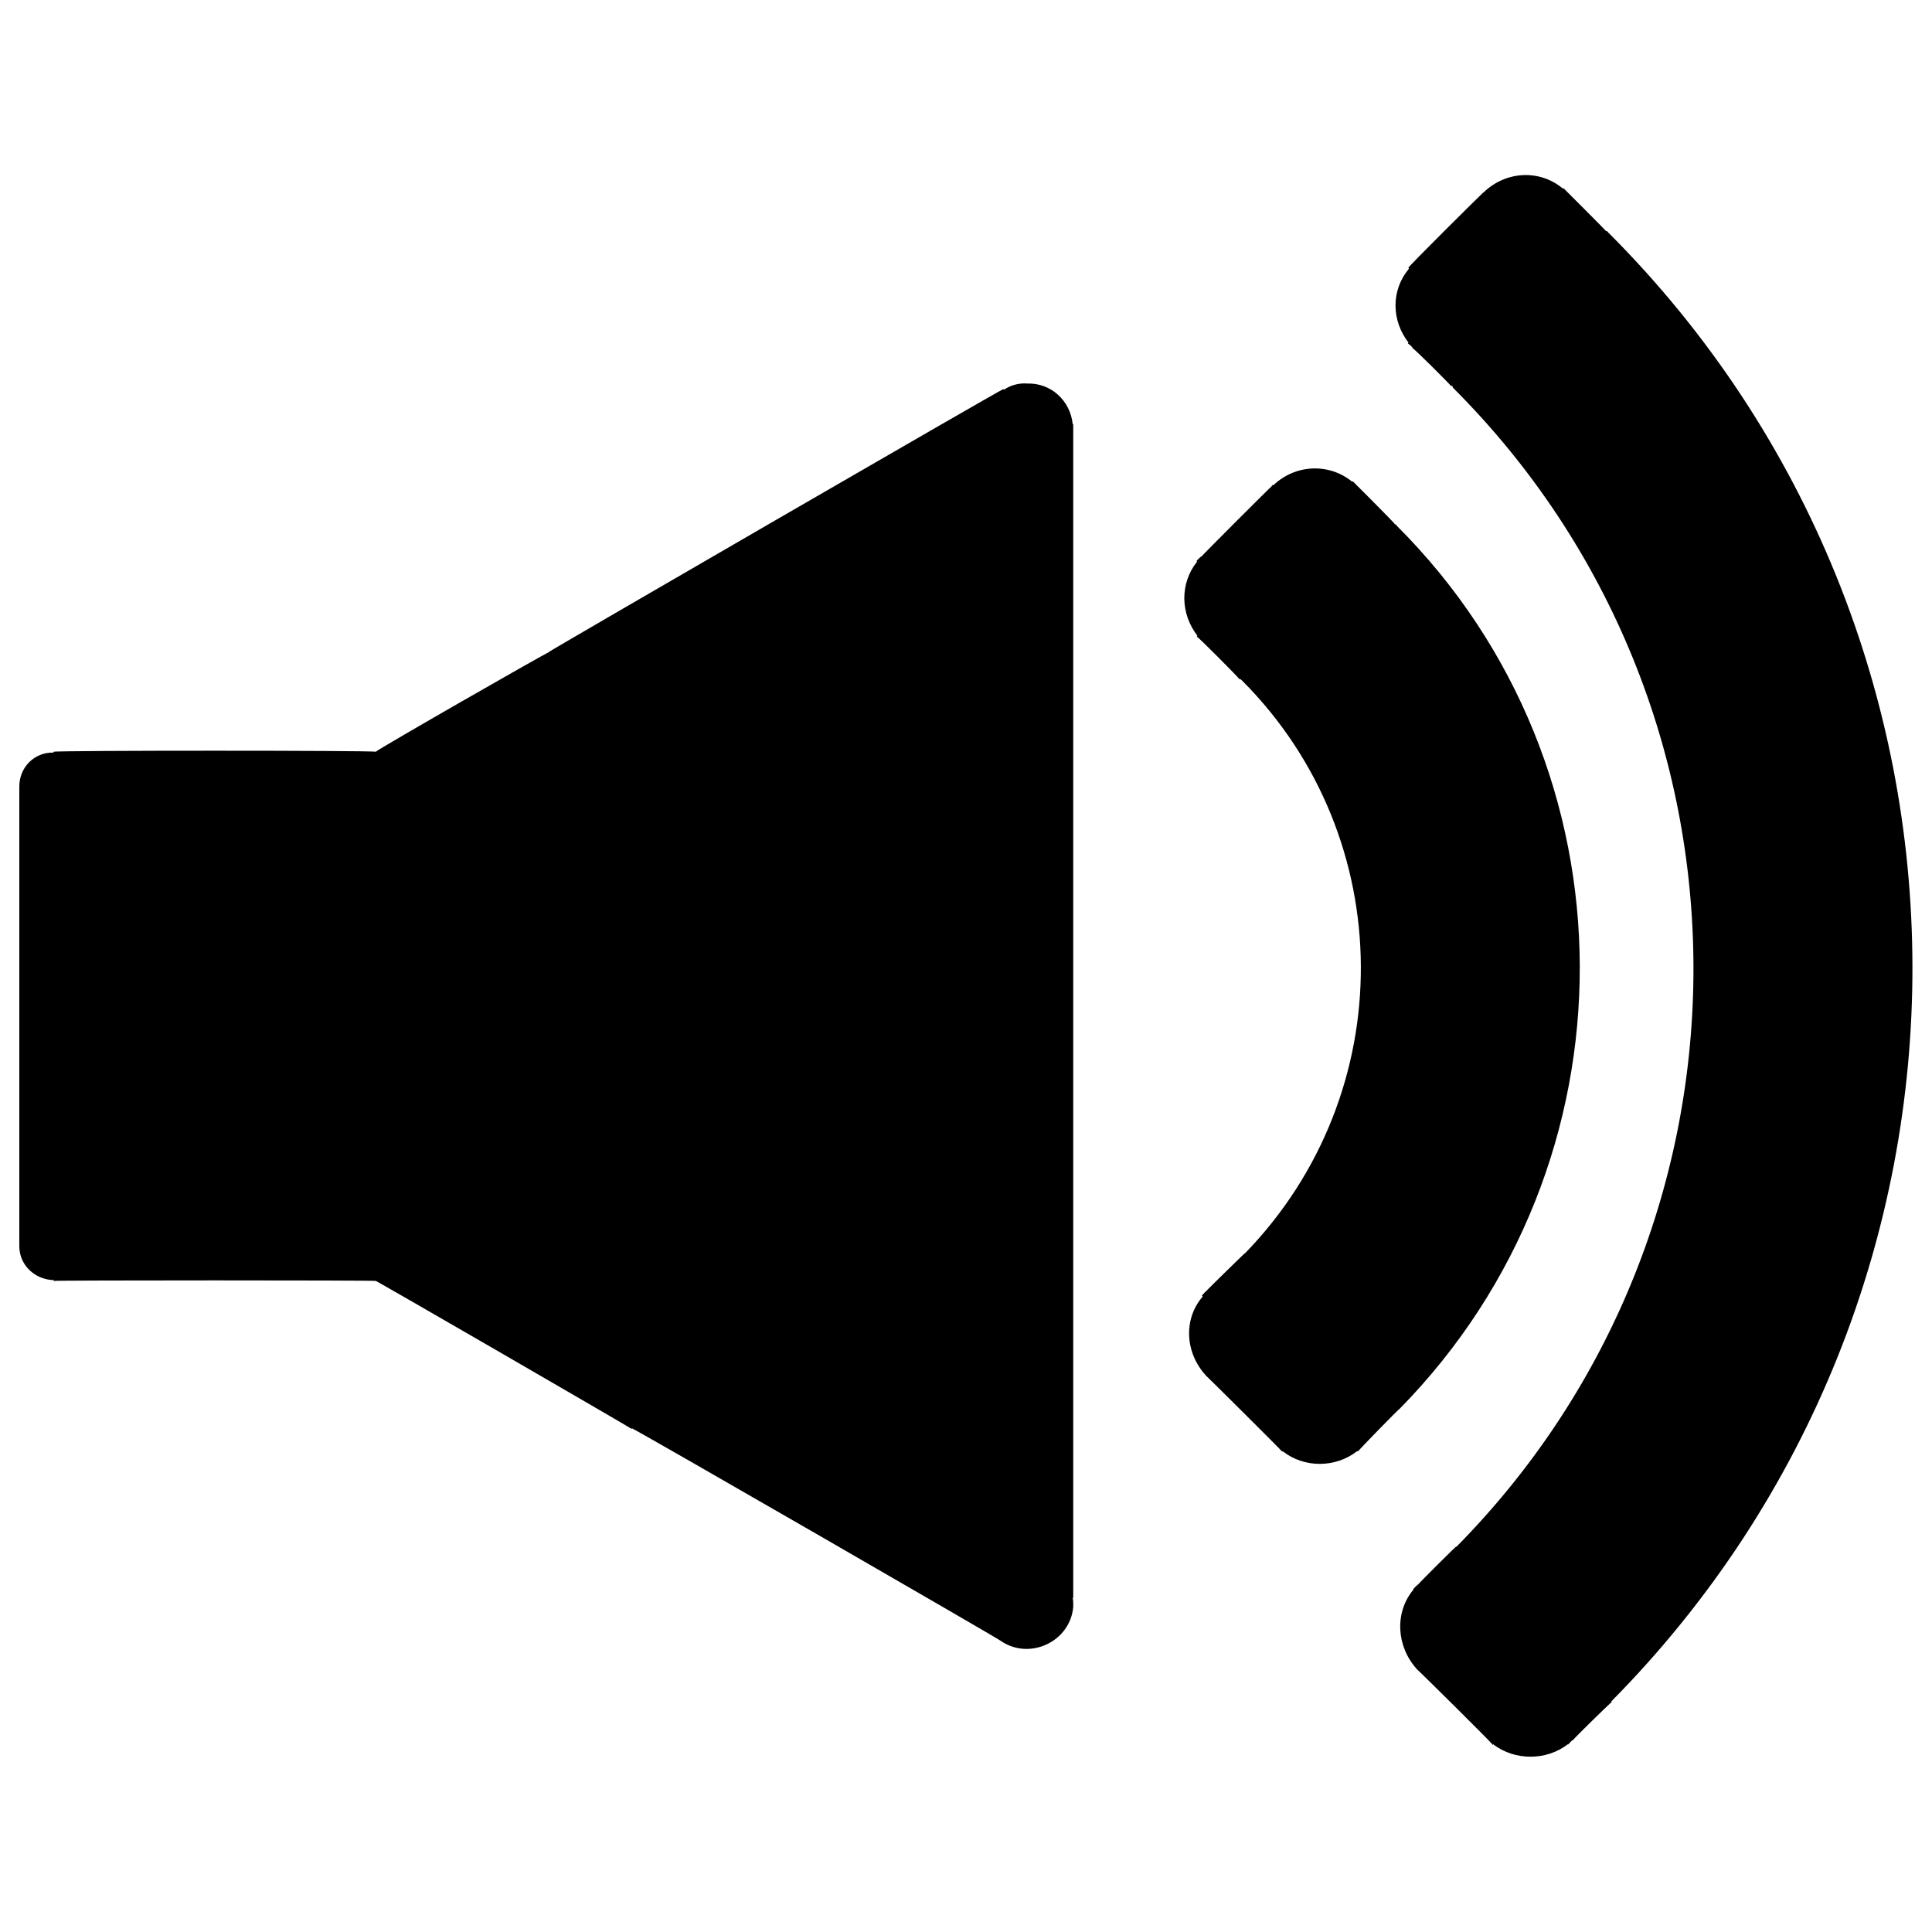
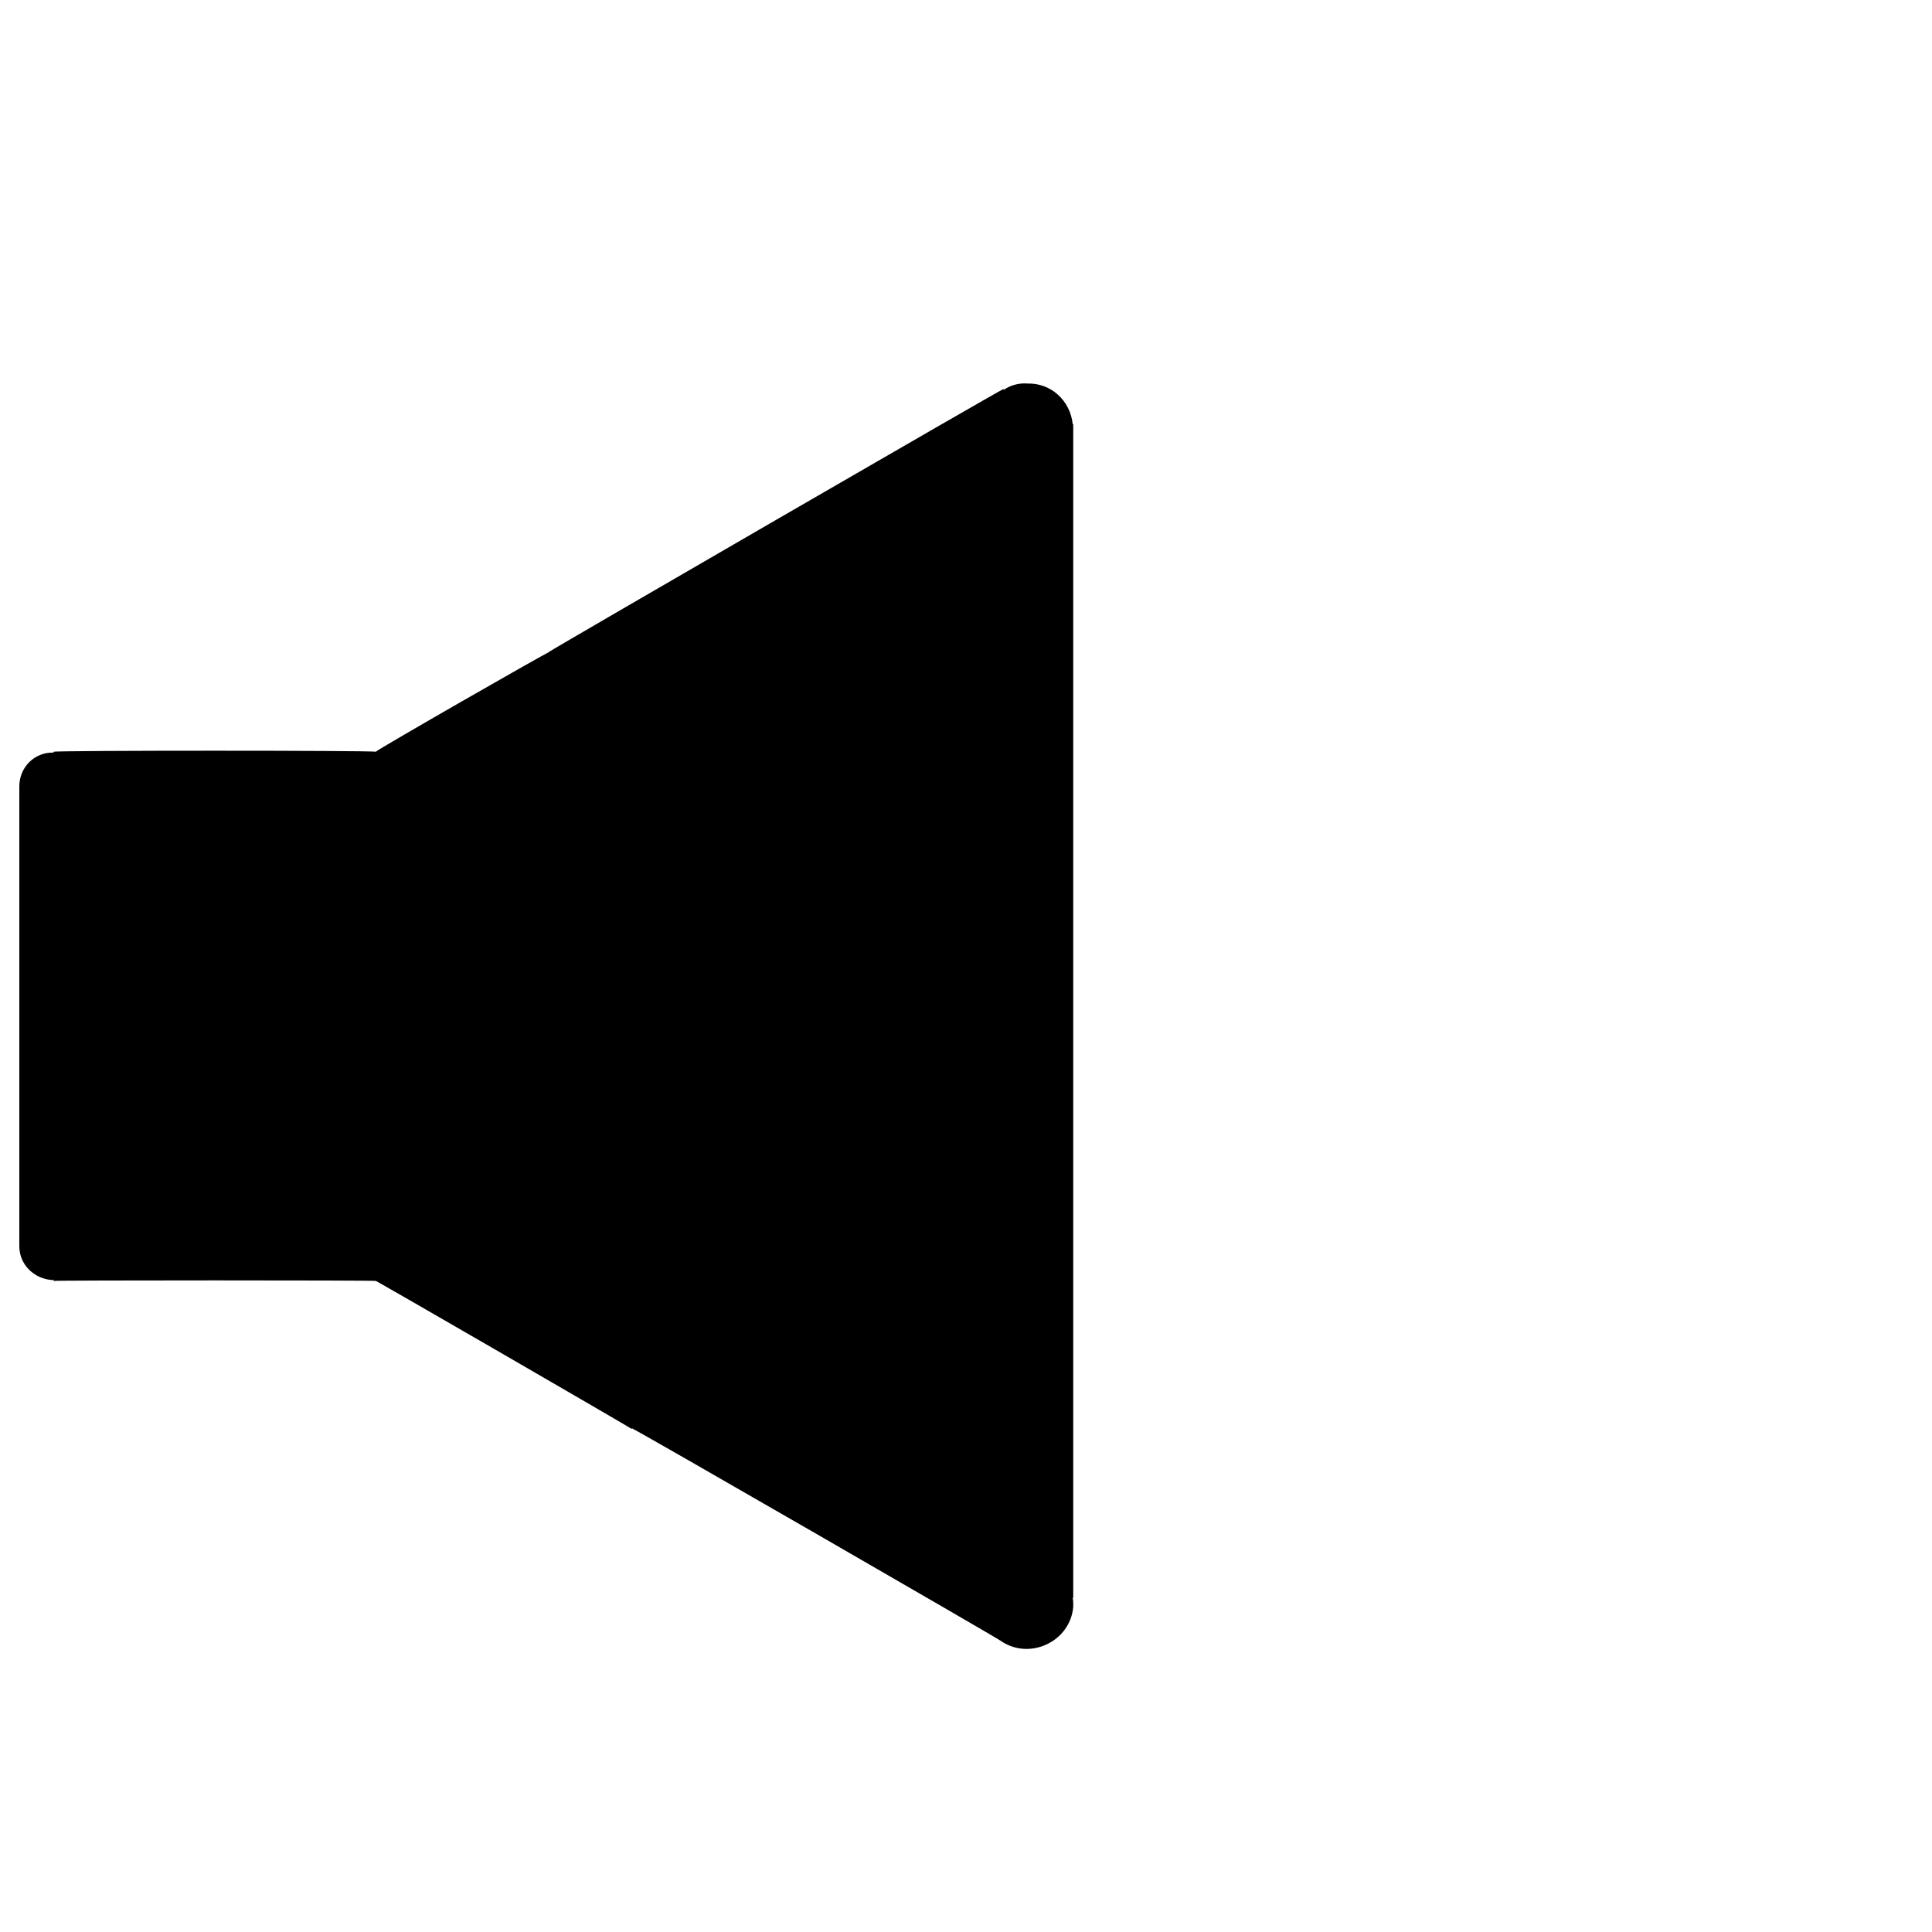
<svg xmlns="http://www.w3.org/2000/svg" version="1.1" width="100%" height="100%" id="svgWorkerArea" viewBox="0 0 400 400" style="background: white;">
  <defs id="defsdoc">
    <pattern id="patternBool" x="0" y="0" width="10" height="10" patternUnits="userSpaceOnUse" patternTransform="rotate(35)">
      <circle cx="5" cy="5" r="4" style="stroke: none;fill: #ff000070;" />
    </pattern>
  </defs>
  <g id="fileImp-10195963" class="cosito">
-     <path id="pathImp-787605079" class="grouped" d="M333 48.166C332.7 47.854 332.7 47.754 332.5 47.857 332.5 47.754 332.5 47.754 332.5 47.82 332.5 47.754 323.7 38.954 323.7 38.961 323.7 38.954 323.6 38.954 323.6 39.063 318.7 34.954 311.7 35.454 307.2 39.804 307.2 39.654 307.2 39.654 307.2 39.786 307.2 39.654 291.5 55.254 291.5 55.532 291.5 55.254 291.7 55.354 291.7 55.638 288 60.054 288 66.354 291.7 71.047 291.7 70.754 291.5 71.054 291.5 71.149 291.5 71.054 292.5 71.854 292.5 72.144 292.5 71.854 300.5 79.854 300.5 80.012 300.5 79.854 300.6 79.754 300.6 79.87 300.7 79.754 300.7 80.054 300.8 80.252 367 146.354 367.2 253.754 301.5 320.283 301.5 320.054 301.5 320.054 301.5 320.196 301.5 320.054 293.6 327.954 293.6 328.06 293.6 327.954 292.6 328.954 292.6 329.055 292.6 328.954 292.6 328.954 292.6 329.156 288.7 333.854 289.1 340.854 293.3 345.524 293.3 345.454 293.3 345.454 293.3 345.542 293.3 345.454 309.1 361.054 309.1 361.297 309.1 361.054 309.2 360.954 309.2 361.191 313.7 364.554 320.1 364.554 324.6 361.141 324.6 360.954 324.7 361.054 324.7 361.242 324.7 361.054 325.7 360.054 325.7 360.247 325.7 360.054 333.7 352.254 333.7 352.383 333.7 352.254 333.5 352.254 333.5 352.365 417 268.054 416.7 131.854 333 48.166 333 48.054 333 48.054 333 48.166" />
-     <path id="pathImp-956010333" class="grouped" d="M289.2 108.869C289.1 108.654 289 108.554 288.8 108.561 288.8 108.354 288.8 108.354 288.8 108.524 288.8 108.354 280.1 99.654 280.1 99.665 280.1 99.654 280 99.654 280 99.766 275.1 95.754 268.1 96.154 263.6 100.503 263.6 100.254 263.6 100.254 263.6 100.485 263.6 100.254 263.3 100.554 263.3 100.646 263.3 100.554 263.3 100.554 263.3 100.655 263.3 100.554 263.3 100.554 263.3 100.669 263.3 100.554 248.8 115.054 248.8 115.171 248.8 115.054 248.8 115.054 248.8 115.18 248.8 115.054 248.8 115.054 248.8 115.194 248.8 115.054 247.7 116.054 247.7 116.231 247.7 116.054 247.8 116.054 247.8 116.337 244.3 120.754 244.3 127.054 248 131.742 248 131.554 247.8 131.554 247.8 131.843 247.8 131.554 256.7 140.554 256.7 140.707 256.7 140.554 256.7 140.354 256.7 140.564 256.8 140.554 257 140.754 257.2 140.946 289.7 173.554 290 226.354 257.7 259.552 257.7 259.454 257.7 259.454 257.7 259.488 257.7 259.454 249.7 267.254 249.7 267.351 249.7 267.254 249.7 267.254 249.7 267.351 249.7 267.254 248.8 268.254 248.8 268.342 248.8 268.254 249 268.354 249 268.443 245 273.054 245.3 280.054 249.7 284.816 249.7 284.754 249.7 284.754 249.7 284.834 249.7 284.754 265.5 300.454 265.5 300.589 265.5 300.454 265.6 300.354 265.6 300.483 270 303.954 276.5 303.954 281 300.433 281 300.354 281.1 300.454 281.1 300.534 281.1 300.454 289.8 291.454 289.8 291.675 289.8 291.454 289.8 291.454 289.8 291.657 339.7 240.854 339.5 159.054 289.2 108.869 289.2 108.754 289.2 108.754 289.2 108.869M212.7 79.409C211 79.254 209.2 79.754 207.8 80.722 207.8 80.654 207.7 80.354 207.7 80.574 207.7 80.354 113.6 134.854 113.6 135.003 113.6 134.854 113.6 134.854 113.6 135.059 113.6 134.854 77.8 155.354 77.8 155.646 77.8 155.354 11.1 155.354 11.1 155.646 11.1 155.354 11.1 155.754 11.1 155.831 11.1 155.754 11.1 155.754 11 155.812 7.1 155.754 4 158.854 4 162.838 4 162.754 4 257.854 4 258.014 4 261.854 7.1 264.854 11 265.034 11.1 264.854 11.1 264.854 11.1 265.016 11.1 264.854 11.1 265.054 11.1 265.205 11.1 265.054 77.8 265.054 77.8 265.205 77.8 265.054 130.8 295.754 130.8 295.853 130.8 295.754 130.8 295.454 130.8 295.711 130.8 295.454 207.2 339.554 207.2 339.728 213.2 343.854 221.6 339.854 222.2 332.684 222.2 332.354 222.2 331.954 222.2 331.906 222.2 331.354 222.1 330.954 222.1 330.833 222.1 330.754 222.2 330.754 222.2 330.833 222.2 330.754 222.2 87.754 222.2 87.871 222.2 87.754 222.1 87.754 222.1 87.871 221.6 82.854 217.5 79.254 212.7 79.409 212.7 79.254 212.7 79.254 212.7 79.409" />
+     <path id="pathImp-956010333" class="grouped" d="M289.2 108.869M212.7 79.409C211 79.254 209.2 79.754 207.8 80.722 207.8 80.654 207.7 80.354 207.7 80.574 207.7 80.354 113.6 134.854 113.6 135.003 113.6 134.854 113.6 134.854 113.6 135.059 113.6 134.854 77.8 155.354 77.8 155.646 77.8 155.354 11.1 155.354 11.1 155.646 11.1 155.354 11.1 155.754 11.1 155.831 11.1 155.754 11.1 155.754 11 155.812 7.1 155.754 4 158.854 4 162.838 4 162.754 4 257.854 4 258.014 4 261.854 7.1 264.854 11 265.034 11.1 264.854 11.1 264.854 11.1 265.016 11.1 264.854 11.1 265.054 11.1 265.205 11.1 265.054 77.8 265.054 77.8 265.205 77.8 265.054 130.8 295.754 130.8 295.853 130.8 295.754 130.8 295.454 130.8 295.711 130.8 295.454 207.2 339.554 207.2 339.728 213.2 343.854 221.6 339.854 222.2 332.684 222.2 332.354 222.2 331.954 222.2 331.906 222.2 331.354 222.1 330.954 222.1 330.833 222.1 330.754 222.2 330.754 222.2 330.833 222.2 330.754 222.2 87.754 222.2 87.871 222.2 87.754 222.1 87.754 222.1 87.871 221.6 82.854 217.5 79.254 212.7 79.409 212.7 79.254 212.7 79.254 212.7 79.409" />
  </g>
</svg>